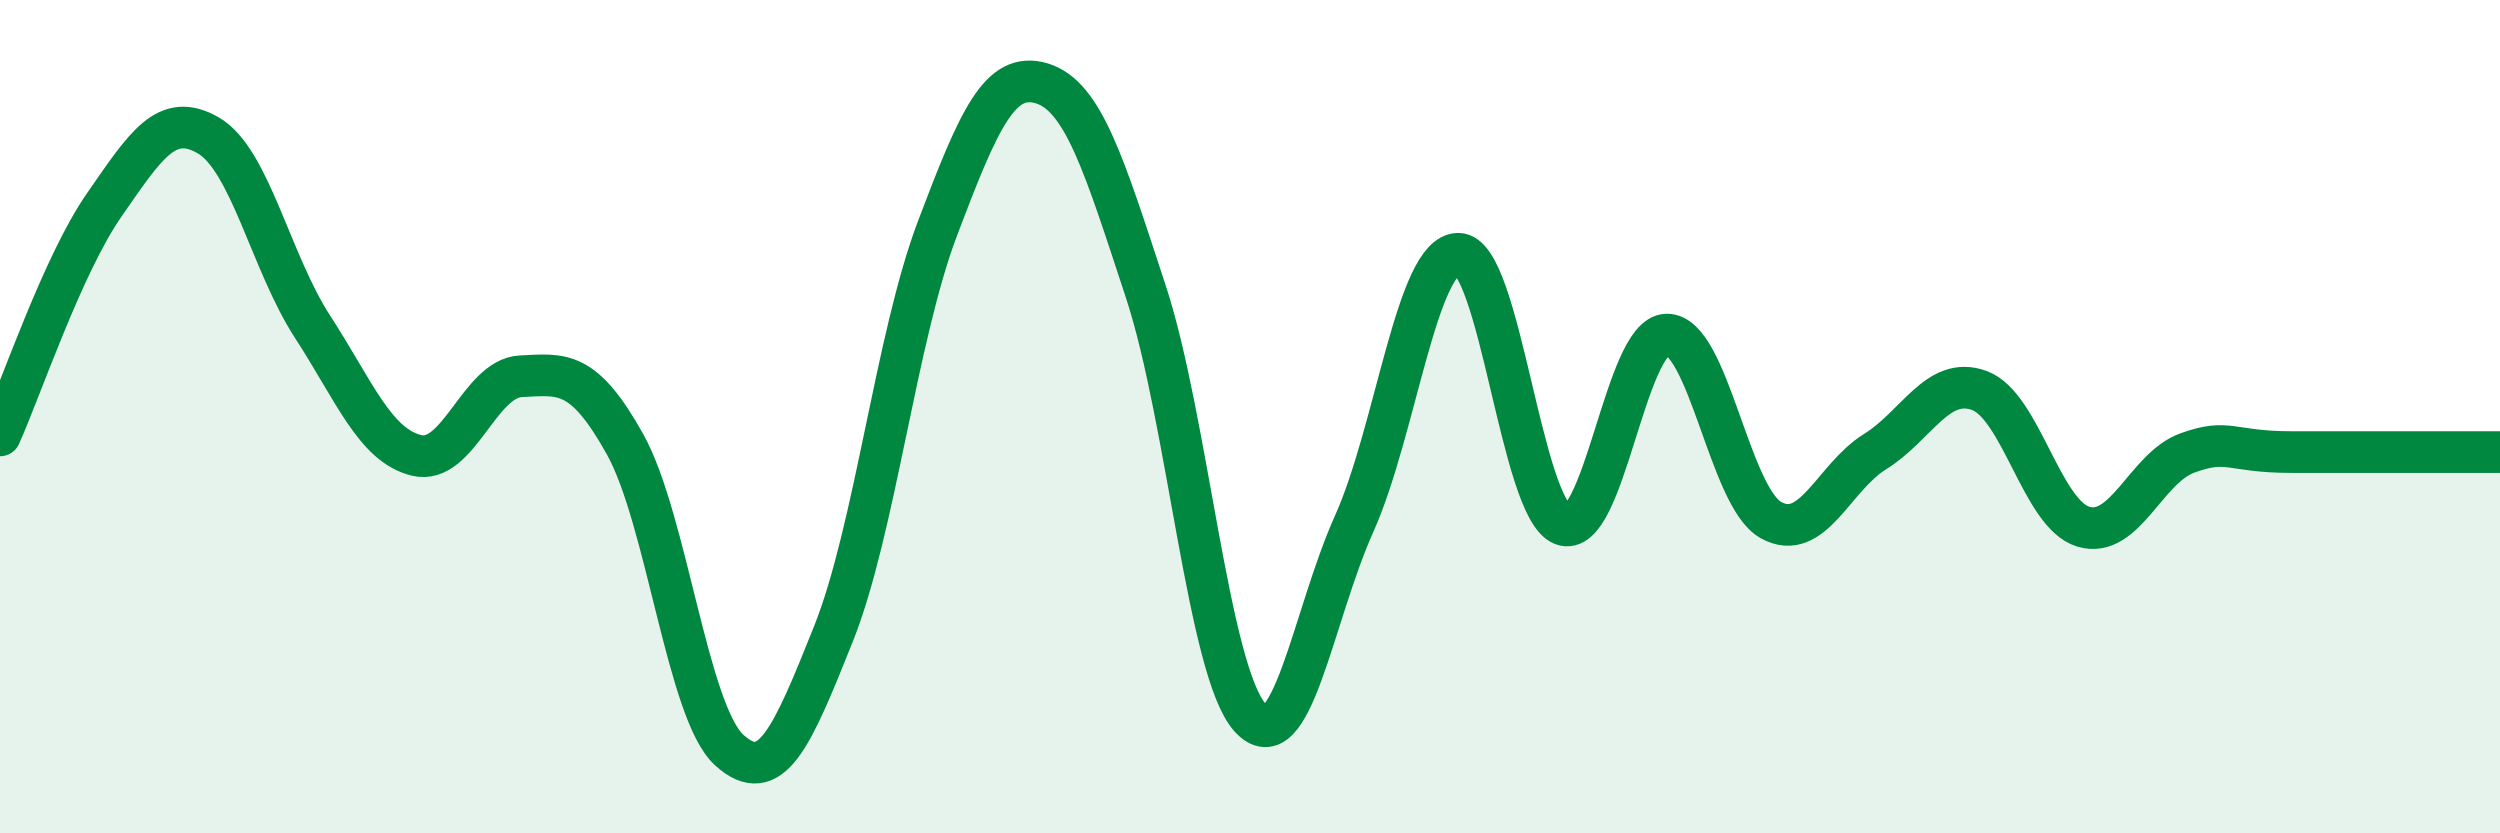
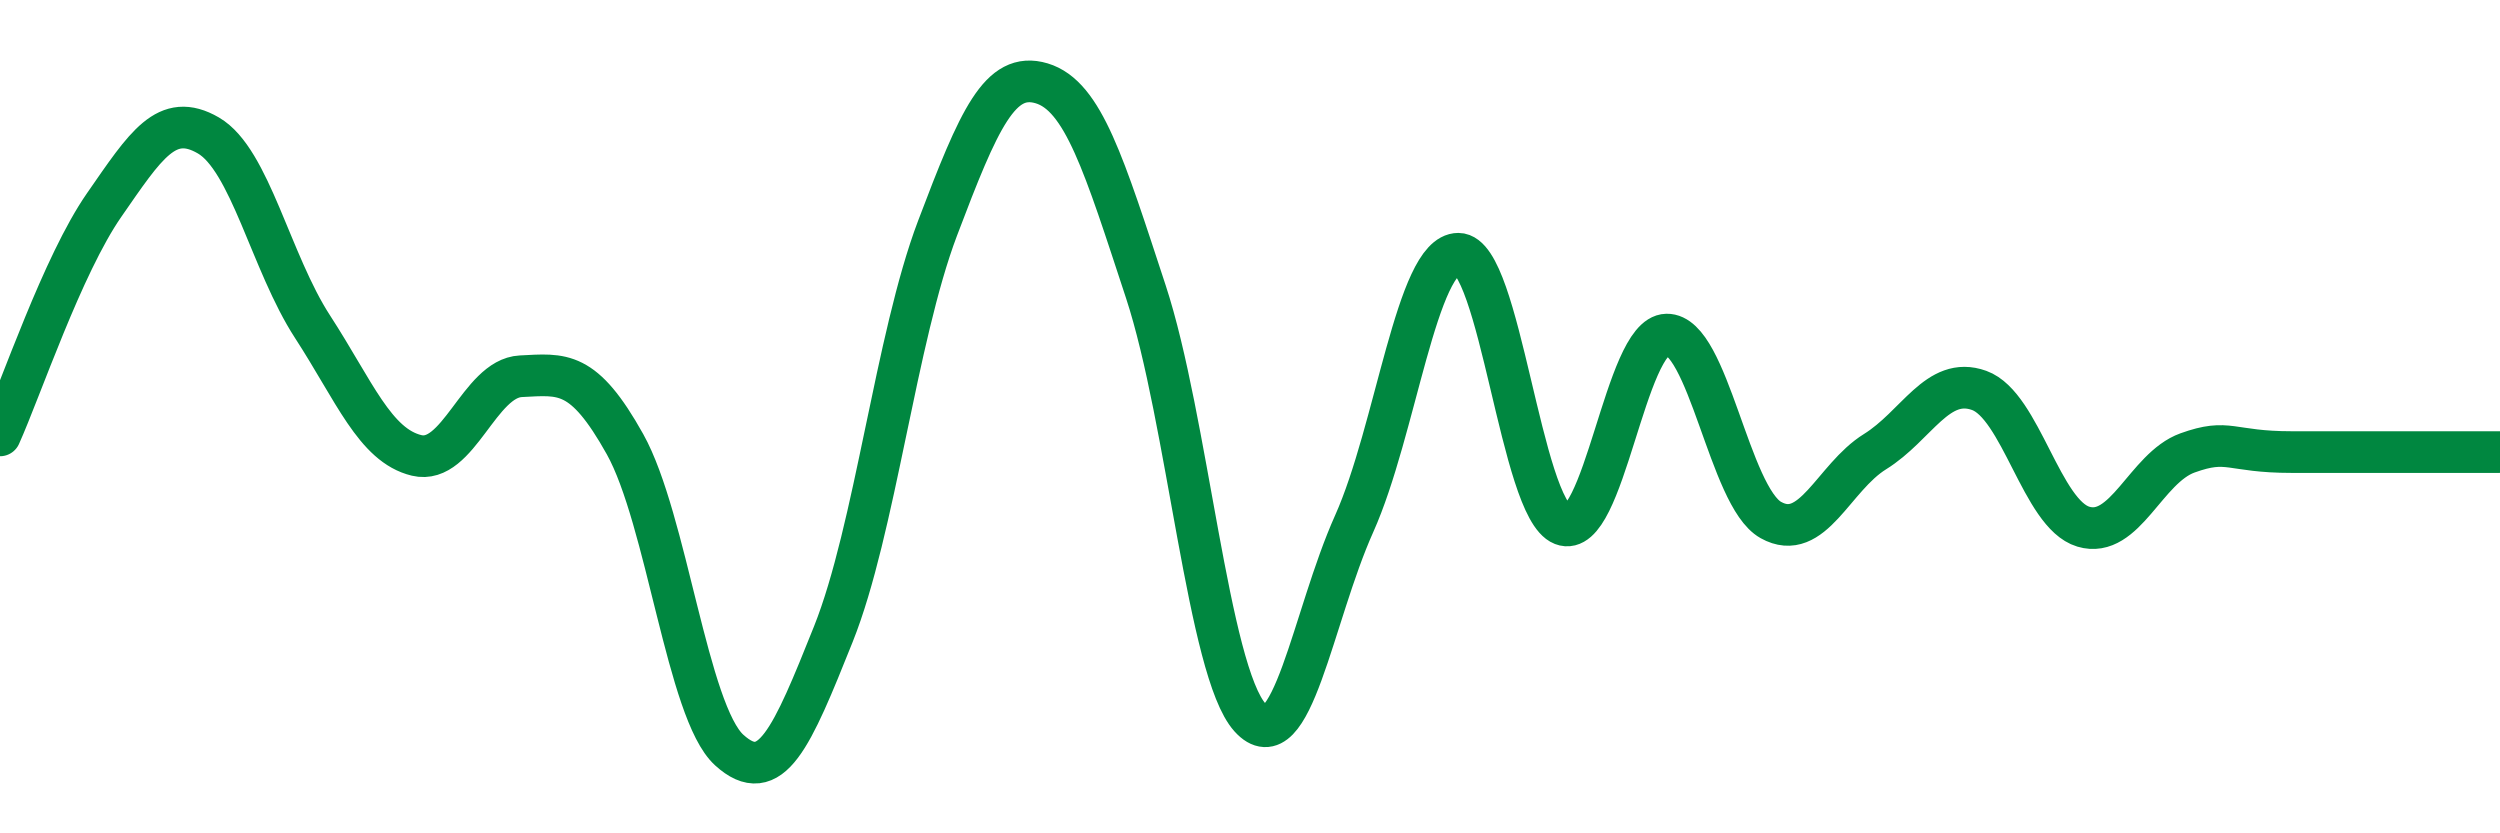
<svg xmlns="http://www.w3.org/2000/svg" width="60" height="20" viewBox="0 0 60 20">
-   <path d="M 0,10.45 C 0.5,9.34 1.5,6.36 2.5,4.92 C 3.5,3.48 4,2.67 5,3.25 C 6,3.83 6.5,6.3 7.5,7.84 C 8.5,9.38 9,10.69 10,10.93 C 11,11.17 11.5,9.08 12.5,9.03 C 13.5,8.98 14,8.87 15,10.66 C 16,12.45 16.5,17.09 17.5,18 C 18.5,18.91 19,17.72 20,15.22 C 21,12.72 21.5,8.12 22.5,5.48 C 23.5,2.84 24,1.7 25,2 C 26,2.3 26.5,3.96 27.5,7 C 28.5,10.04 29,16.11 30,17.22 C 31,18.33 31.5,14.8 32.5,12.57 C 33.5,10.34 34,6.09 35,6.09 C 36,6.09 36.5,12.2 37.5,12.59 C 38.5,12.98 39,8.05 40,8.03 C 41,8.01 41.5,11.92 42.5,12.48 C 43.5,13.04 44,11.46 45,10.84 C 46,10.22 46.5,9.01 47.5,9.37 C 48.5,9.73 49,12.34 50,12.64 C 51,12.94 51.5,11.23 52.5,10.87 C 53.5,10.51 53.5,10.85 55,10.85 C 56.5,10.85 59,10.85 60,10.85L60 20L0 20Z" fill="#008740" opacity="0.1" stroke-linecap="round" stroke-linejoin="round" />
  <path d="M 0,10.45 C 0.5,9.34 1.5,6.36 2.5,4.92 C 3.5,3.48 4,2.67 5,3.25 C 6,3.83 6.5,6.3 7.5,7.84 C 8.5,9.38 9,10.69 10,10.93 C 11,11.17 11.5,9.08 12.5,9.03 C 13.5,8.98 14,8.87 15,10.66 C 16,12.45 16.5,17.09 17.5,18 C 18.5,18.91 19,17.72 20,15.22 C 21,12.72 21.5,8.12 22.5,5.48 C 23.5,2.84 24,1.7 25,2 C 26,2.3 26.5,3.96 27.5,7 C 28.5,10.04 29,16.11 30,17.22 C 31,18.33 31.5,14.8 32.5,12.57 C 33.5,10.34 34,6.09 35,6.09 C 36,6.09 36.5,12.2 37.5,12.59 C 38.5,12.98 39,8.05 40,8.03 C 41,8.01 41.5,11.92 42.5,12.48 C 43.5,13.04 44,11.46 45,10.84 C 46,10.22 46.5,9.01 47.5,9.37 C 48.5,9.73 49,12.34 50,12.64 C 51,12.94 51.5,11.23 52.5,10.87 C 53.5,10.51 53.5,10.85 55,10.85 C 56.5,10.85 59,10.85 60,10.85" stroke="#008740" stroke-width="1" fill="none" stroke-linecap="round" stroke-linejoin="round" />
</svg>